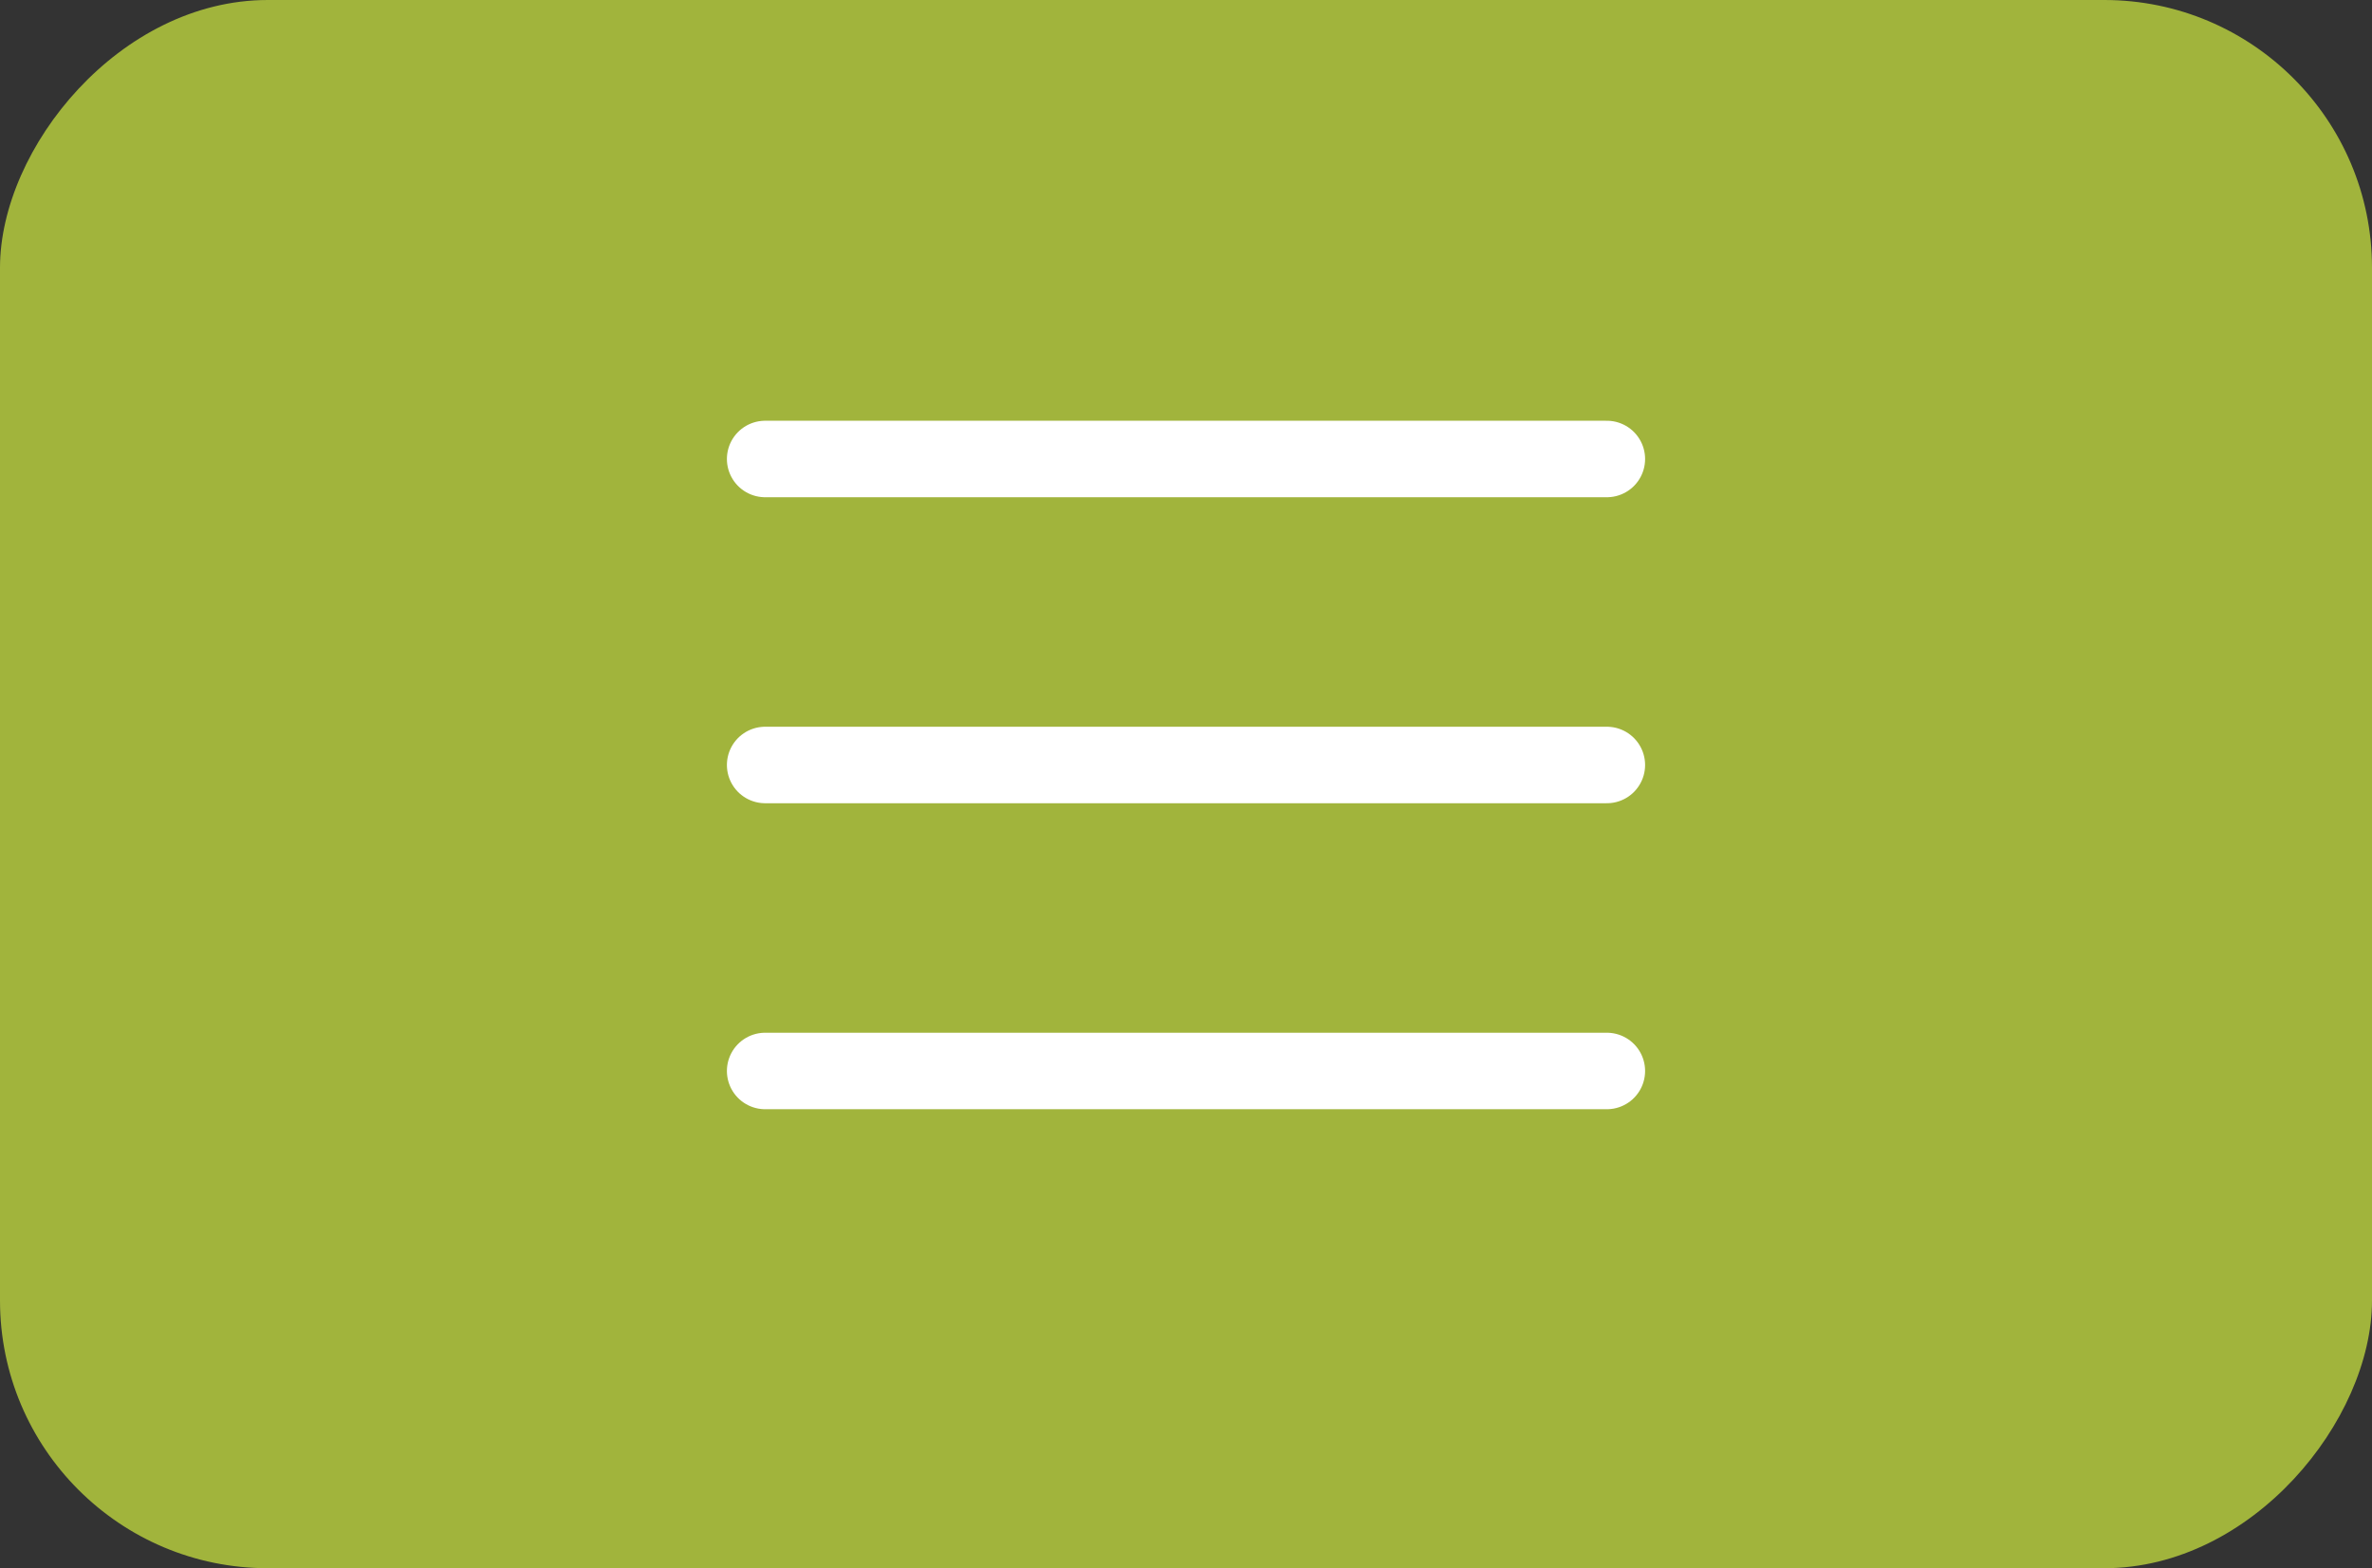
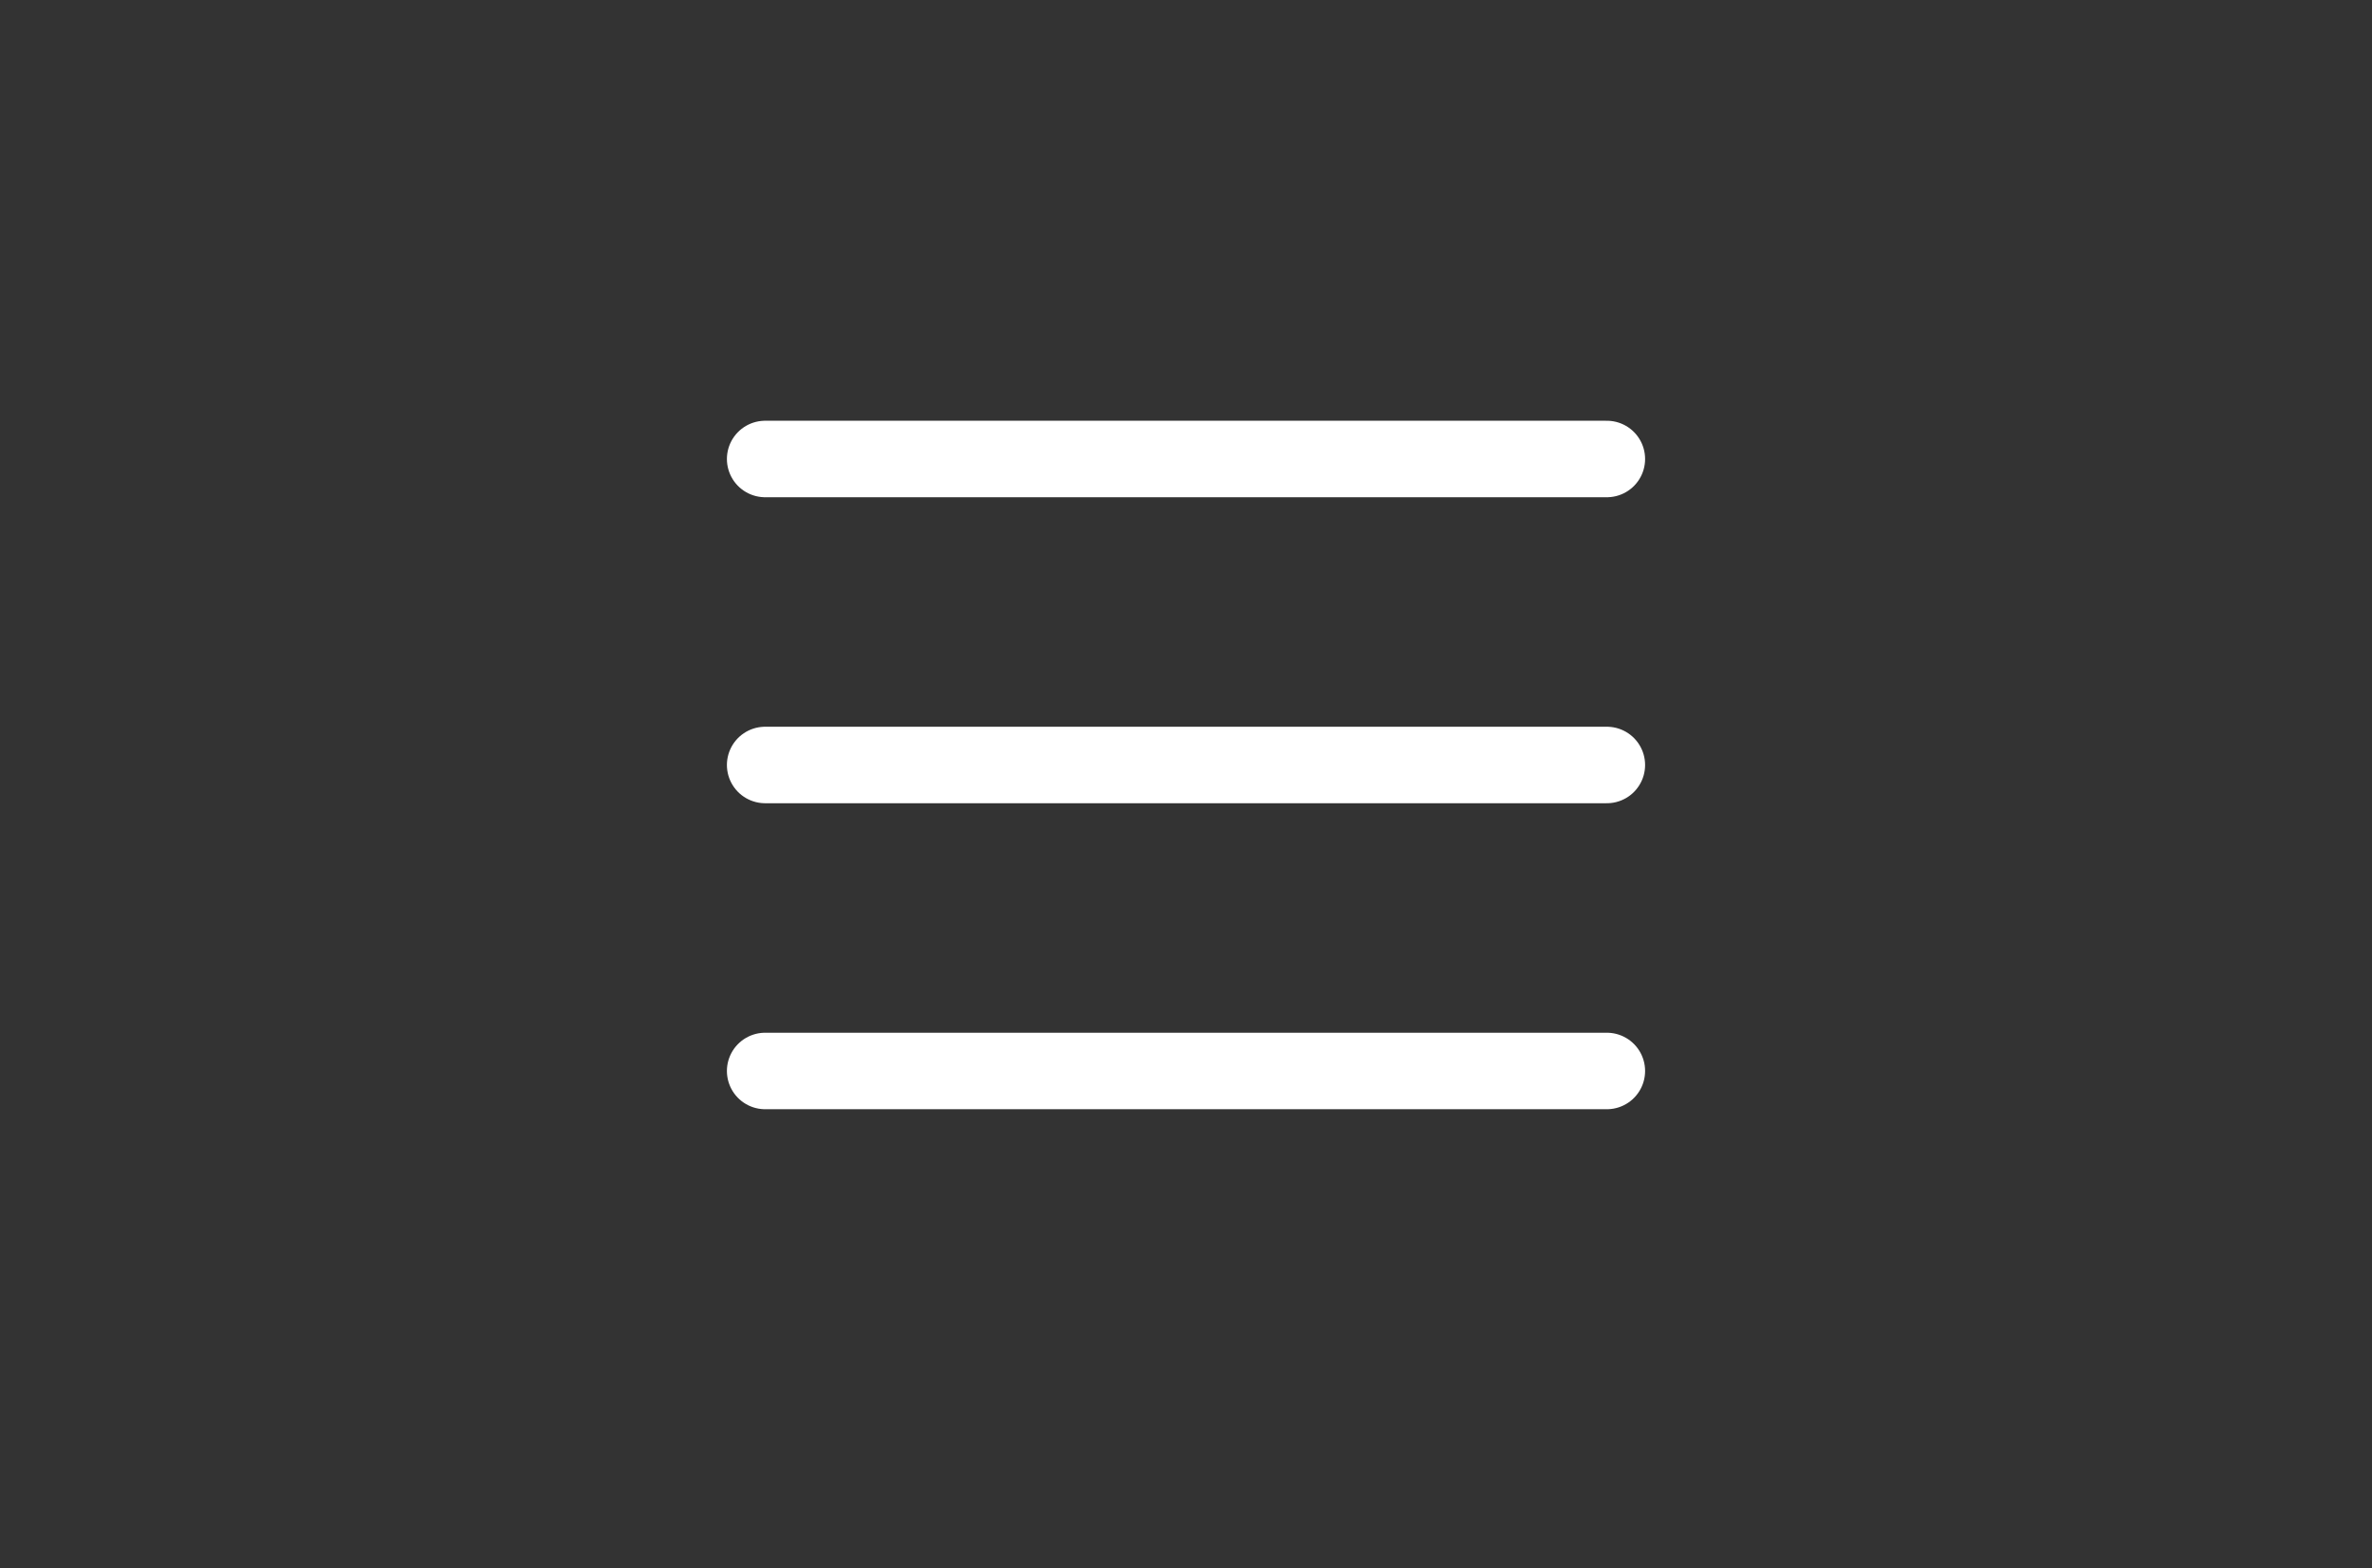
<svg xmlns="http://www.w3.org/2000/svg" width="62" height="41" viewBox="0 0 62 41" fill="none">
  <rect x="0" y="0" width="62" height="41" fill="#333333" stroke="none" />
-   <rect width="62" height="41" rx="7" transform="matrix(-1 0 0 1 62 0)" fill="#A1B43C" />
  <path d="M20 12H42M20 20H42M20 28H42" stroke="white" stroke-width="2" stroke-linecap="round" stroke-linejoin="round" />
</svg>